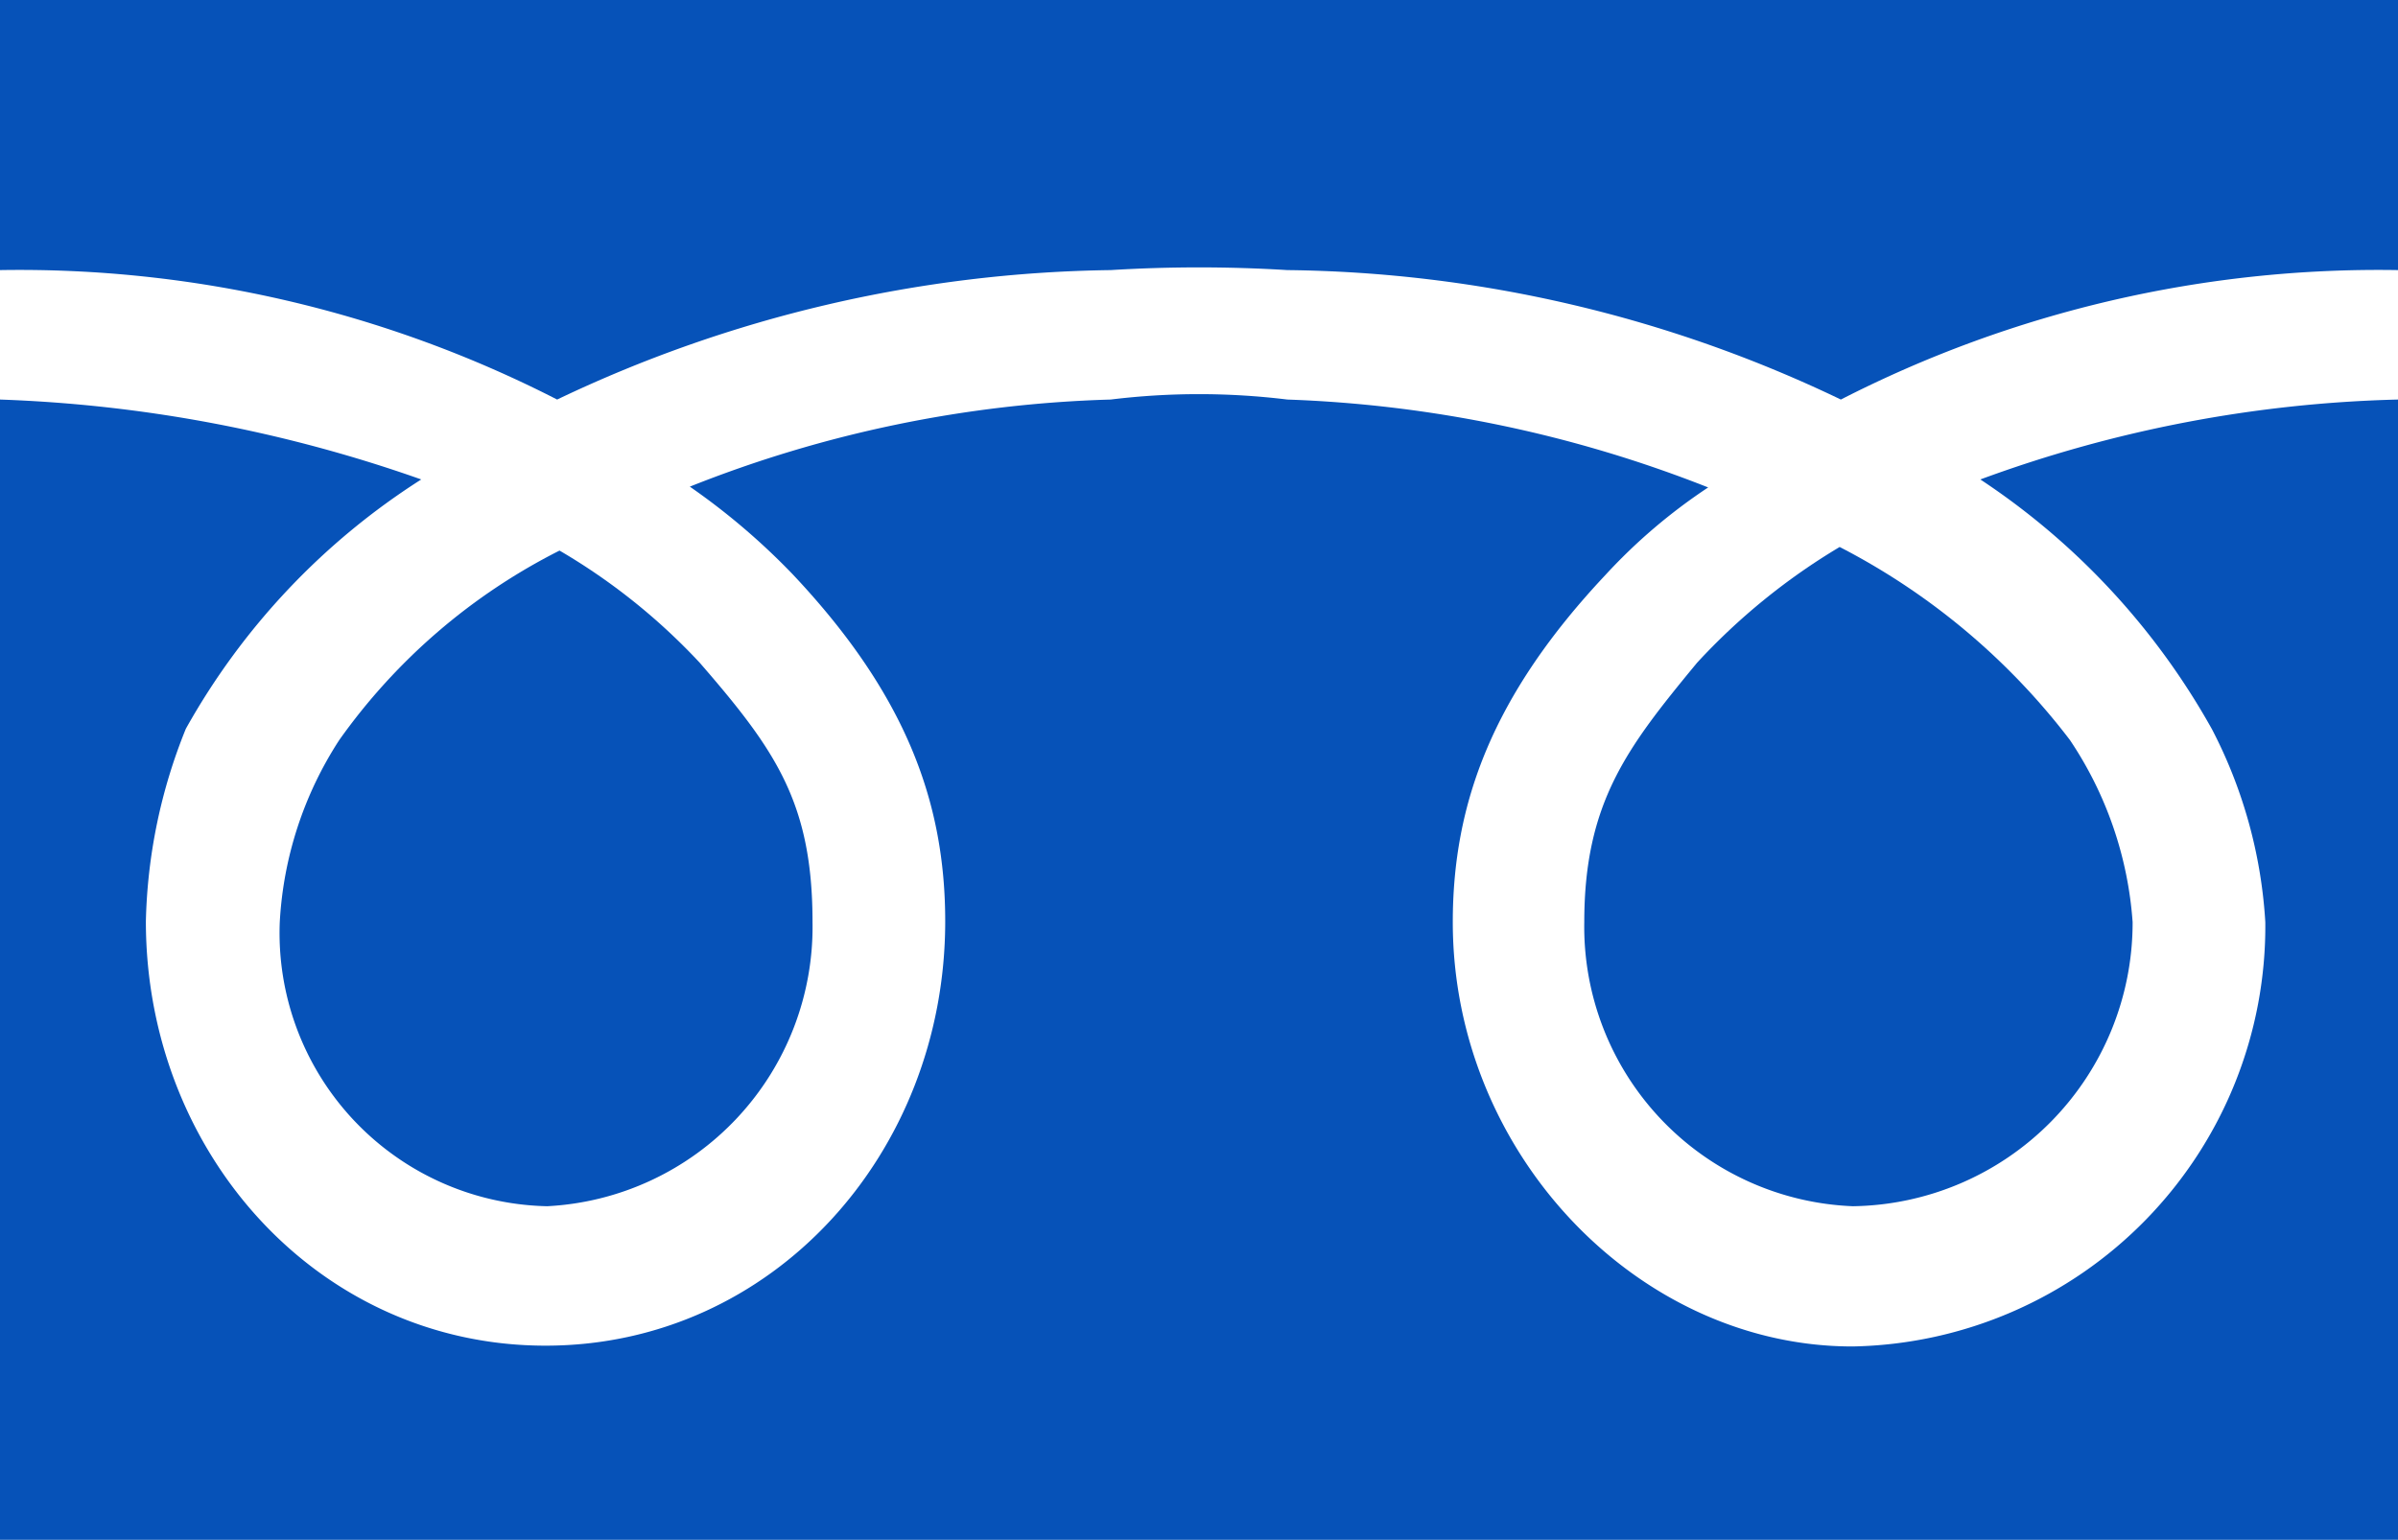
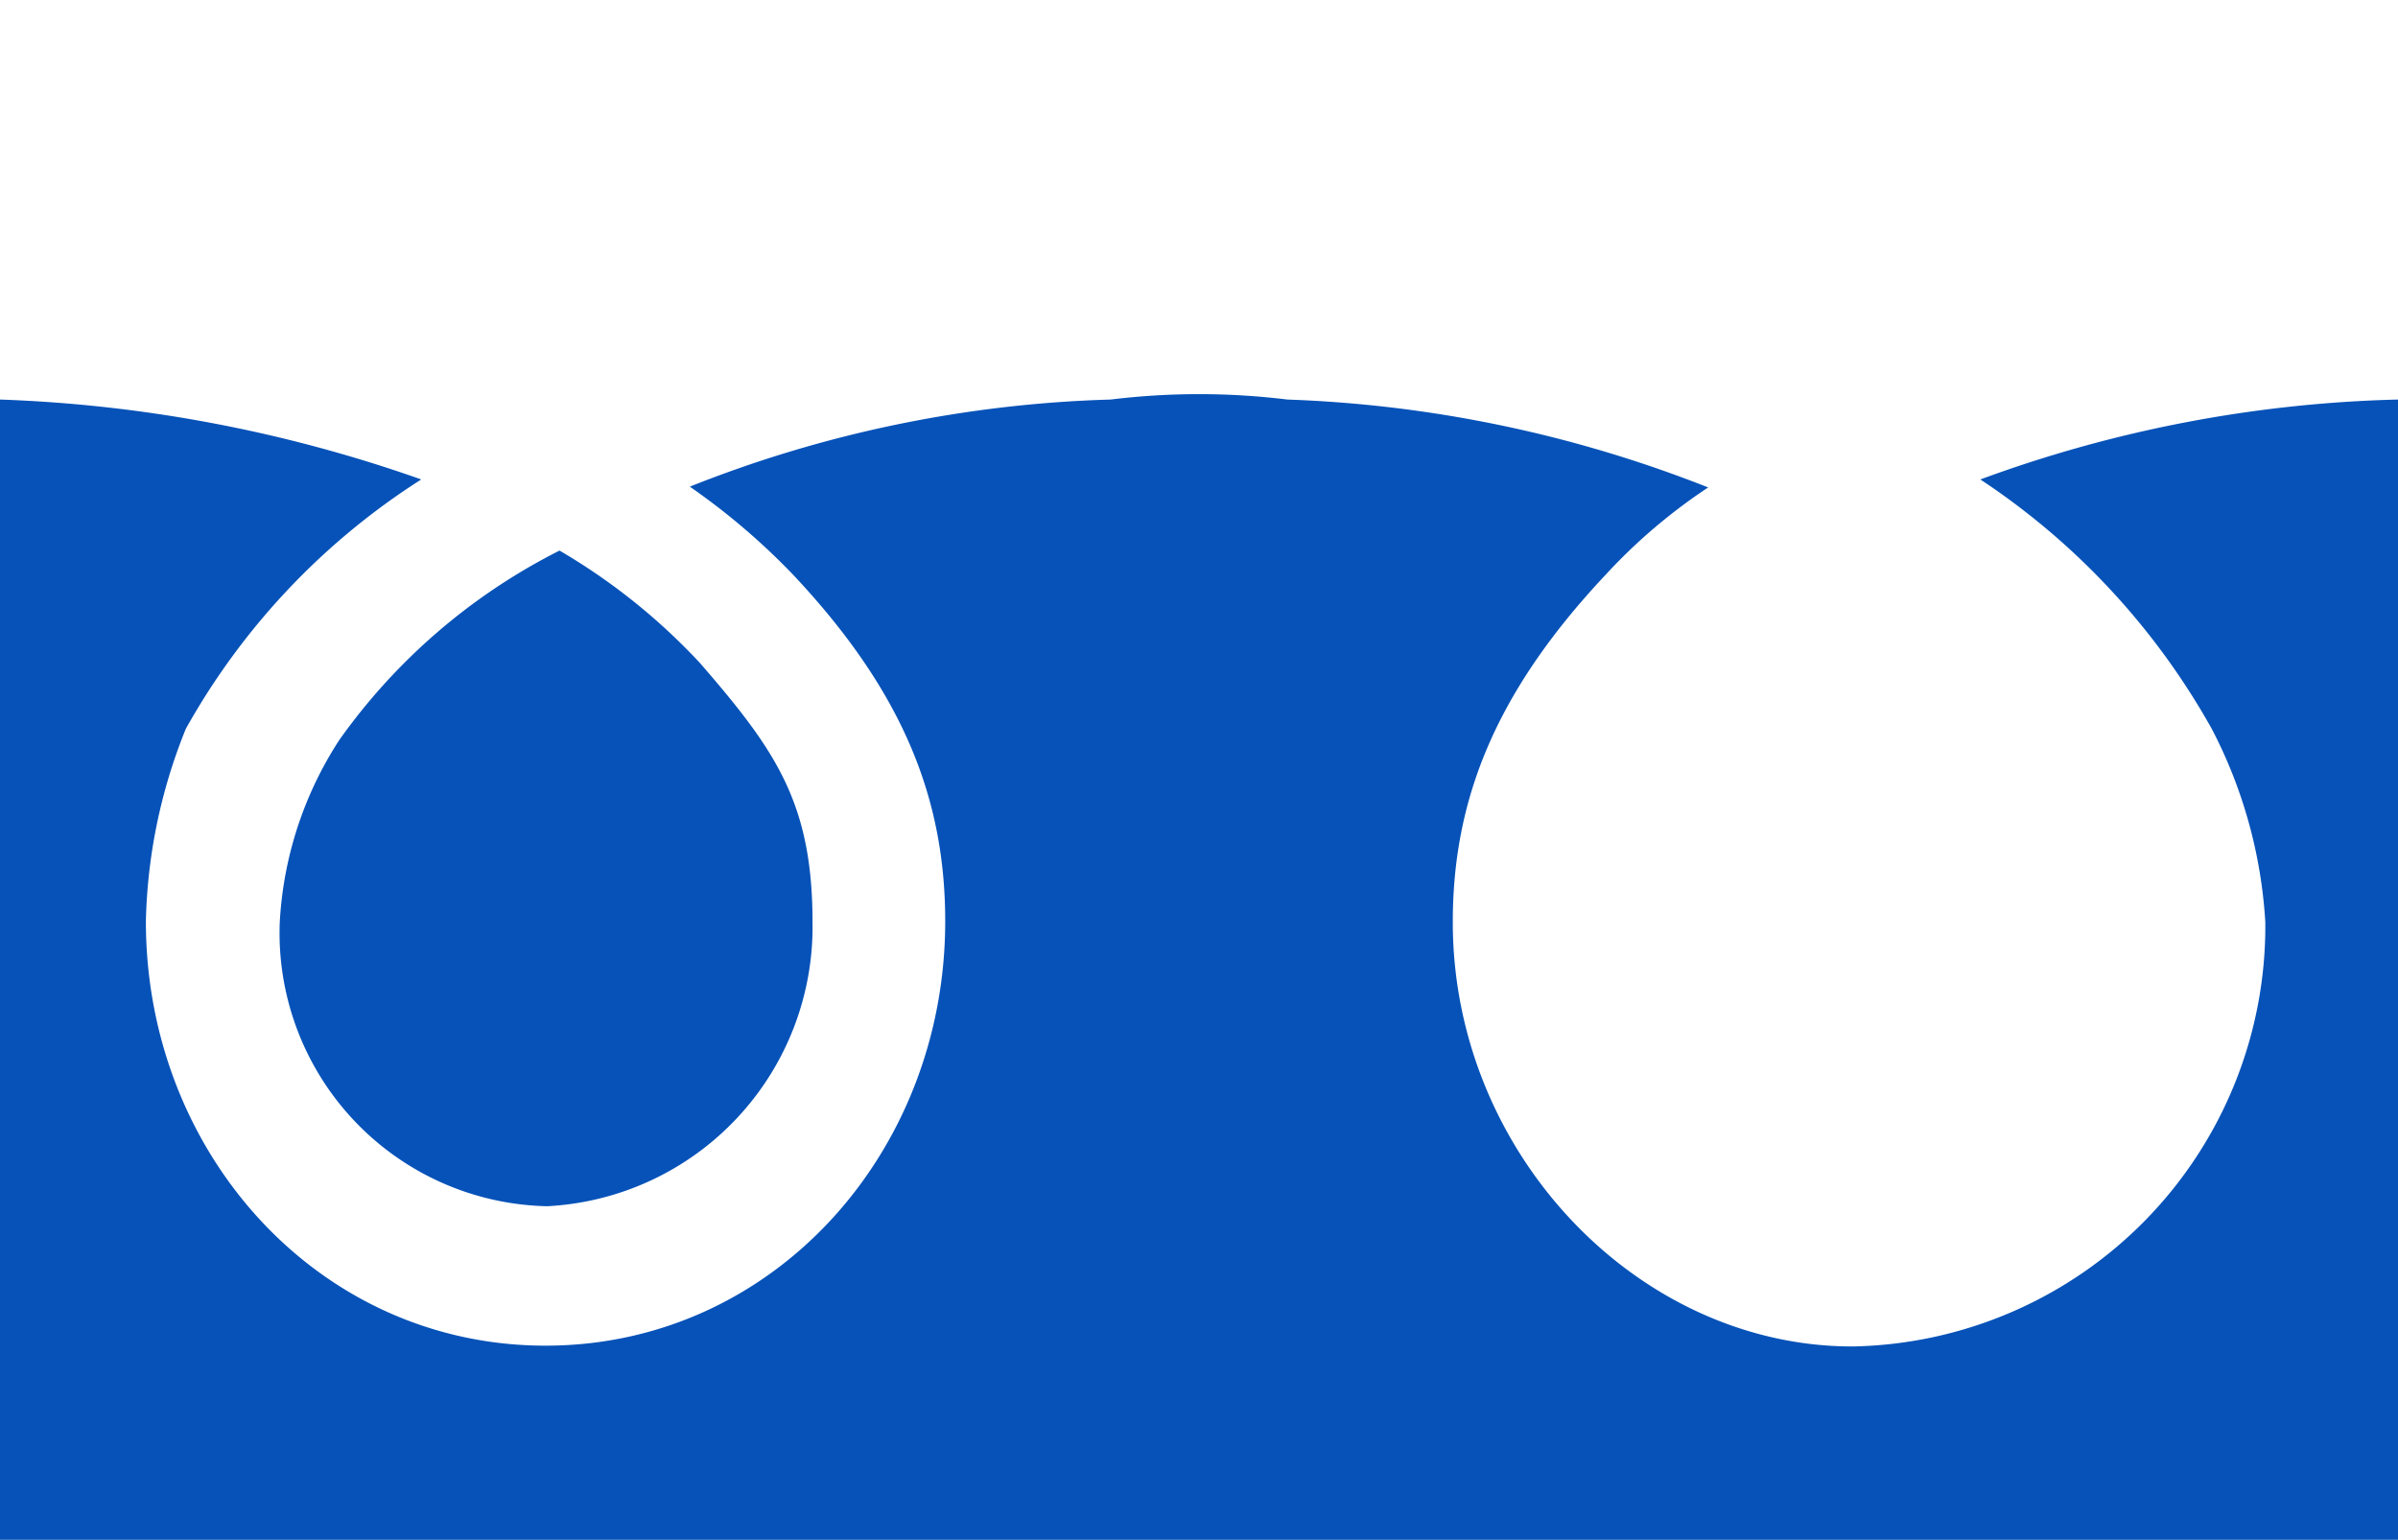
<svg xmlns="http://www.w3.org/2000/svg" viewBox="0 0 60 38.54">
  <defs>
    <style>.cls-1{fill:#0652b8;}</style>
  </defs>
  <g id="レイヤー_2" data-name="レイヤー 2">
    <g id="office">
      <path class="cls-1" d="M40.17,14.39c-2.82,3-3.82,5.71-3.82,8.69,0,5.8,4.65,10.62,10,10.62A10.52,10.52,0,0,0,56.68,23.08a12,12,0,0,0-1.33-4.82A18,18,0,0,0,49.55,12,32.47,32.47,0,0,1,60,10V38.54H0V10a35.27,35.27,0,0,1,10.54,2,17.52,17.52,0,0,0-5.89,6.24,13.58,13.58,0,0,0-1,4.82c0,5.8,4.32,10.62,10,10.62s10-4.82,10-10.62c0-3-1-5.7-3.82-8.69a17,17,0,0,0-2.57-2.19A30.79,30.79,0,0,1,27.79,10a18.14,18.14,0,0,1,4.42,0A31.63,31.63,0,0,1,42.74,12.2,13.93,13.93,0,0,0,40.17,14.39Z" />
-       <path class="cls-1" d="M51.79,18.52a9.35,9.35,0,0,1,1.57,4.56,7.1,7.1,0,0,1-7,7.11,7,7,0,0,1-6.72-7.11c0-3,1.08-4.38,2.82-6.49a16,16,0,0,1,3.57-2.9A17.08,17.08,0,0,1,51.79,18.52Z" />
-       <path class="cls-1" d="M32.21,6.76a36.15,36.15,0,0,0-4.42,0A33.1,33.1,0,0,0,13.94,10,29.5,29.5,0,0,0,0,6.76H0V0H60V6.76A29.5,29.5,0,0,0,46.06,10,32.79,32.79,0,0,0,32.21,6.76Z" />
      <path class="cls-1" d="M17.51,16.59c1.9,2.19,2.82,3.51,2.82,6.49a7,7,0,0,1-6.64,7.11A6.84,6.84,0,0,1,7,23.08a9.28,9.28,0,0,1,1.49-4.56A15.08,15.08,0,0,1,14,13.78,15.44,15.44,0,0,1,17.51,16.59Z" />
    </g>
  </g>
</svg>